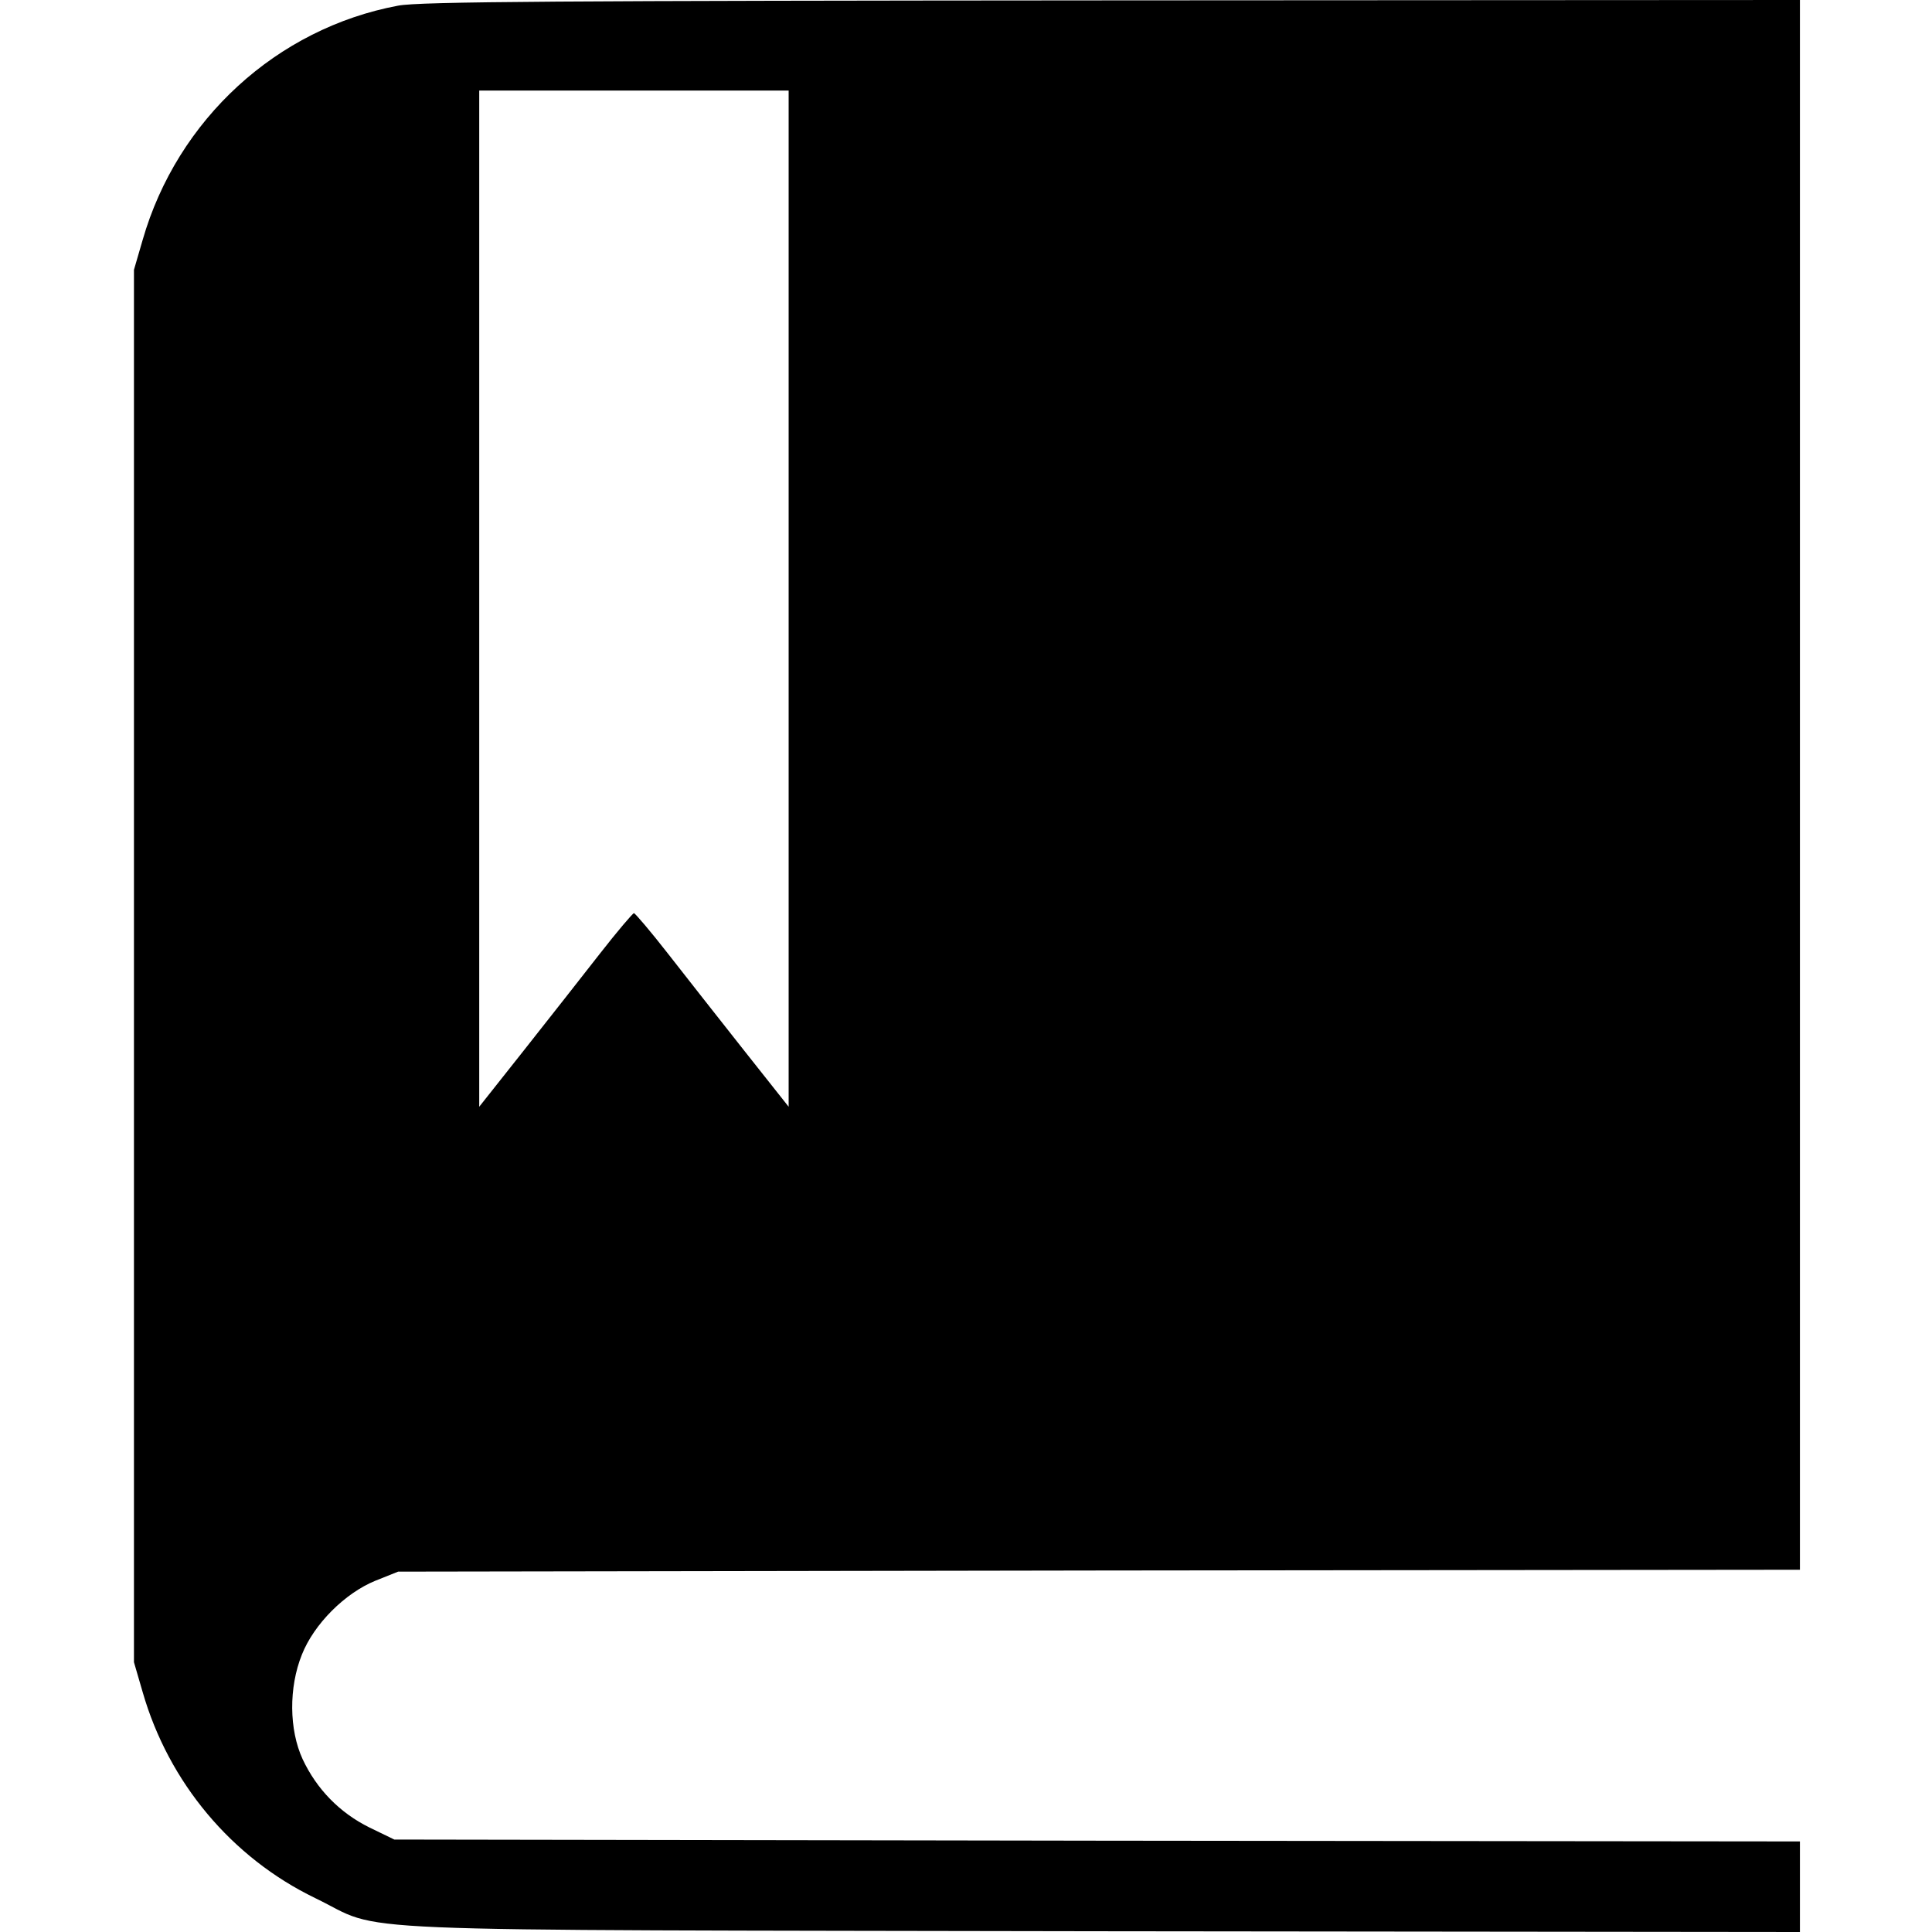
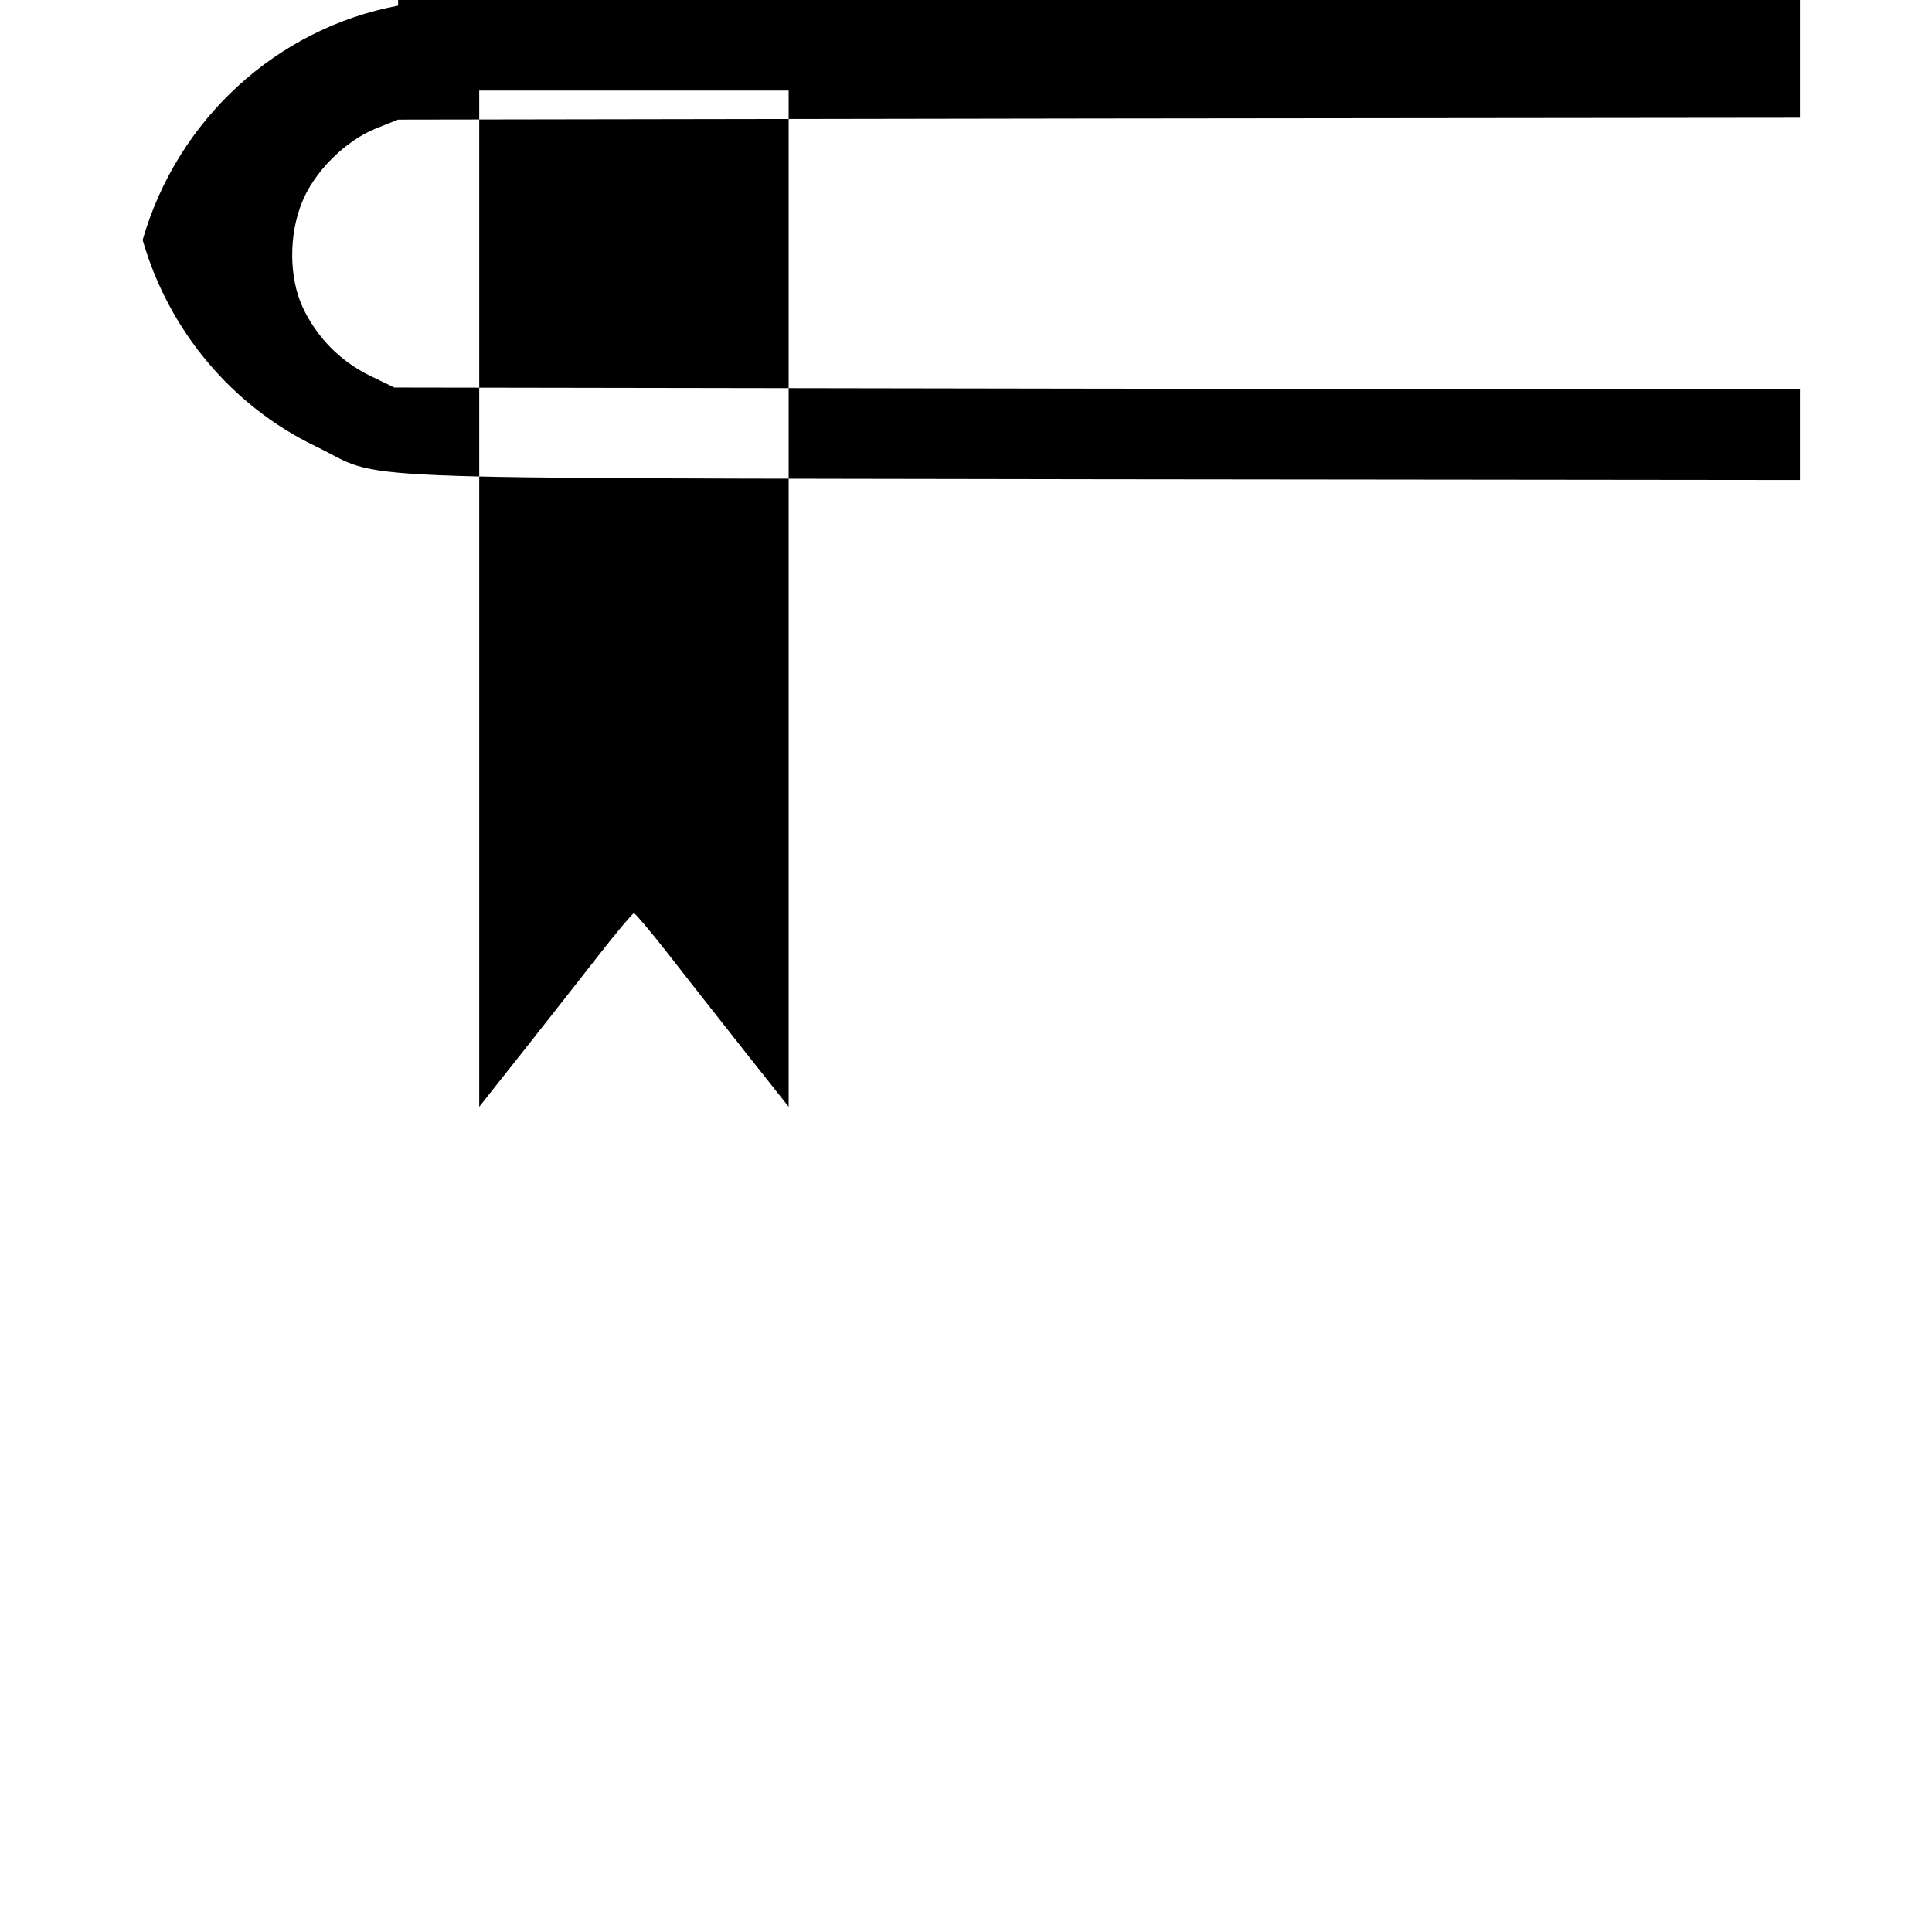
<svg xmlns="http://www.w3.org/2000/svg" version="1.0" width="512pt" height="512pt" viewBox="0 0 512 512" preserveAspectRatio="xMidYMid meet">
  <g transform="translate(0,512) scale(0.1,-0.1)" fill="#000000" stroke="none">
-     <path d="M1055 5105 c-321 -60 -585 -301 -677 -621 l-23 -79 0 -1845 0 -1845 23 -79 c69 -240 236 -439 457 -546 193 -93 -14 -84 2083 -88 l1852 -2 0 120 0 120 -1863 2 -1862 3 -66 32 c-79 39 -140 102 -177 181 -36 78 -37 190 -2 277 32 81 114 163 195 196 l60 24 1857 3 1858 2 0 2080 0 2080 -1822 -1 c-1453 -1 -1837 -3 -1893 -14z m1035 -1571 l0 -1347 -118 149 c-65 82 -155 197 -202 257 -46 59 -87 107 -90 107 -3 0 -44 -48 -90 -107 -47 -60 -137 -175 -202 -257 l-118 -149 0 1347 0 1346 410 0 410 0 0 -1346z" />
+     <path d="M1055 5105 c-321 -60 -585 -301 -677 -621 c69 -240 236 -439 457 -546 193 -93 -14 -84 2083 -88 l1852 -2 0 120 0 120 -1863 2 -1862 3 -66 32 c-79 39 -140 102 -177 181 -36 78 -37 190 -2 277 32 81 114 163 195 196 l60 24 1857 3 1858 2 0 2080 0 2080 -1822 -1 c-1453 -1 -1837 -3 -1893 -14z m1035 -1571 l0 -1347 -118 149 c-65 82 -155 197 -202 257 -46 59 -87 107 -90 107 -3 0 -44 -48 -90 -107 -47 -60 -137 -175 -202 -257 l-118 -149 0 1347 0 1346 410 0 410 0 0 -1346z" />
  </g>
</svg>